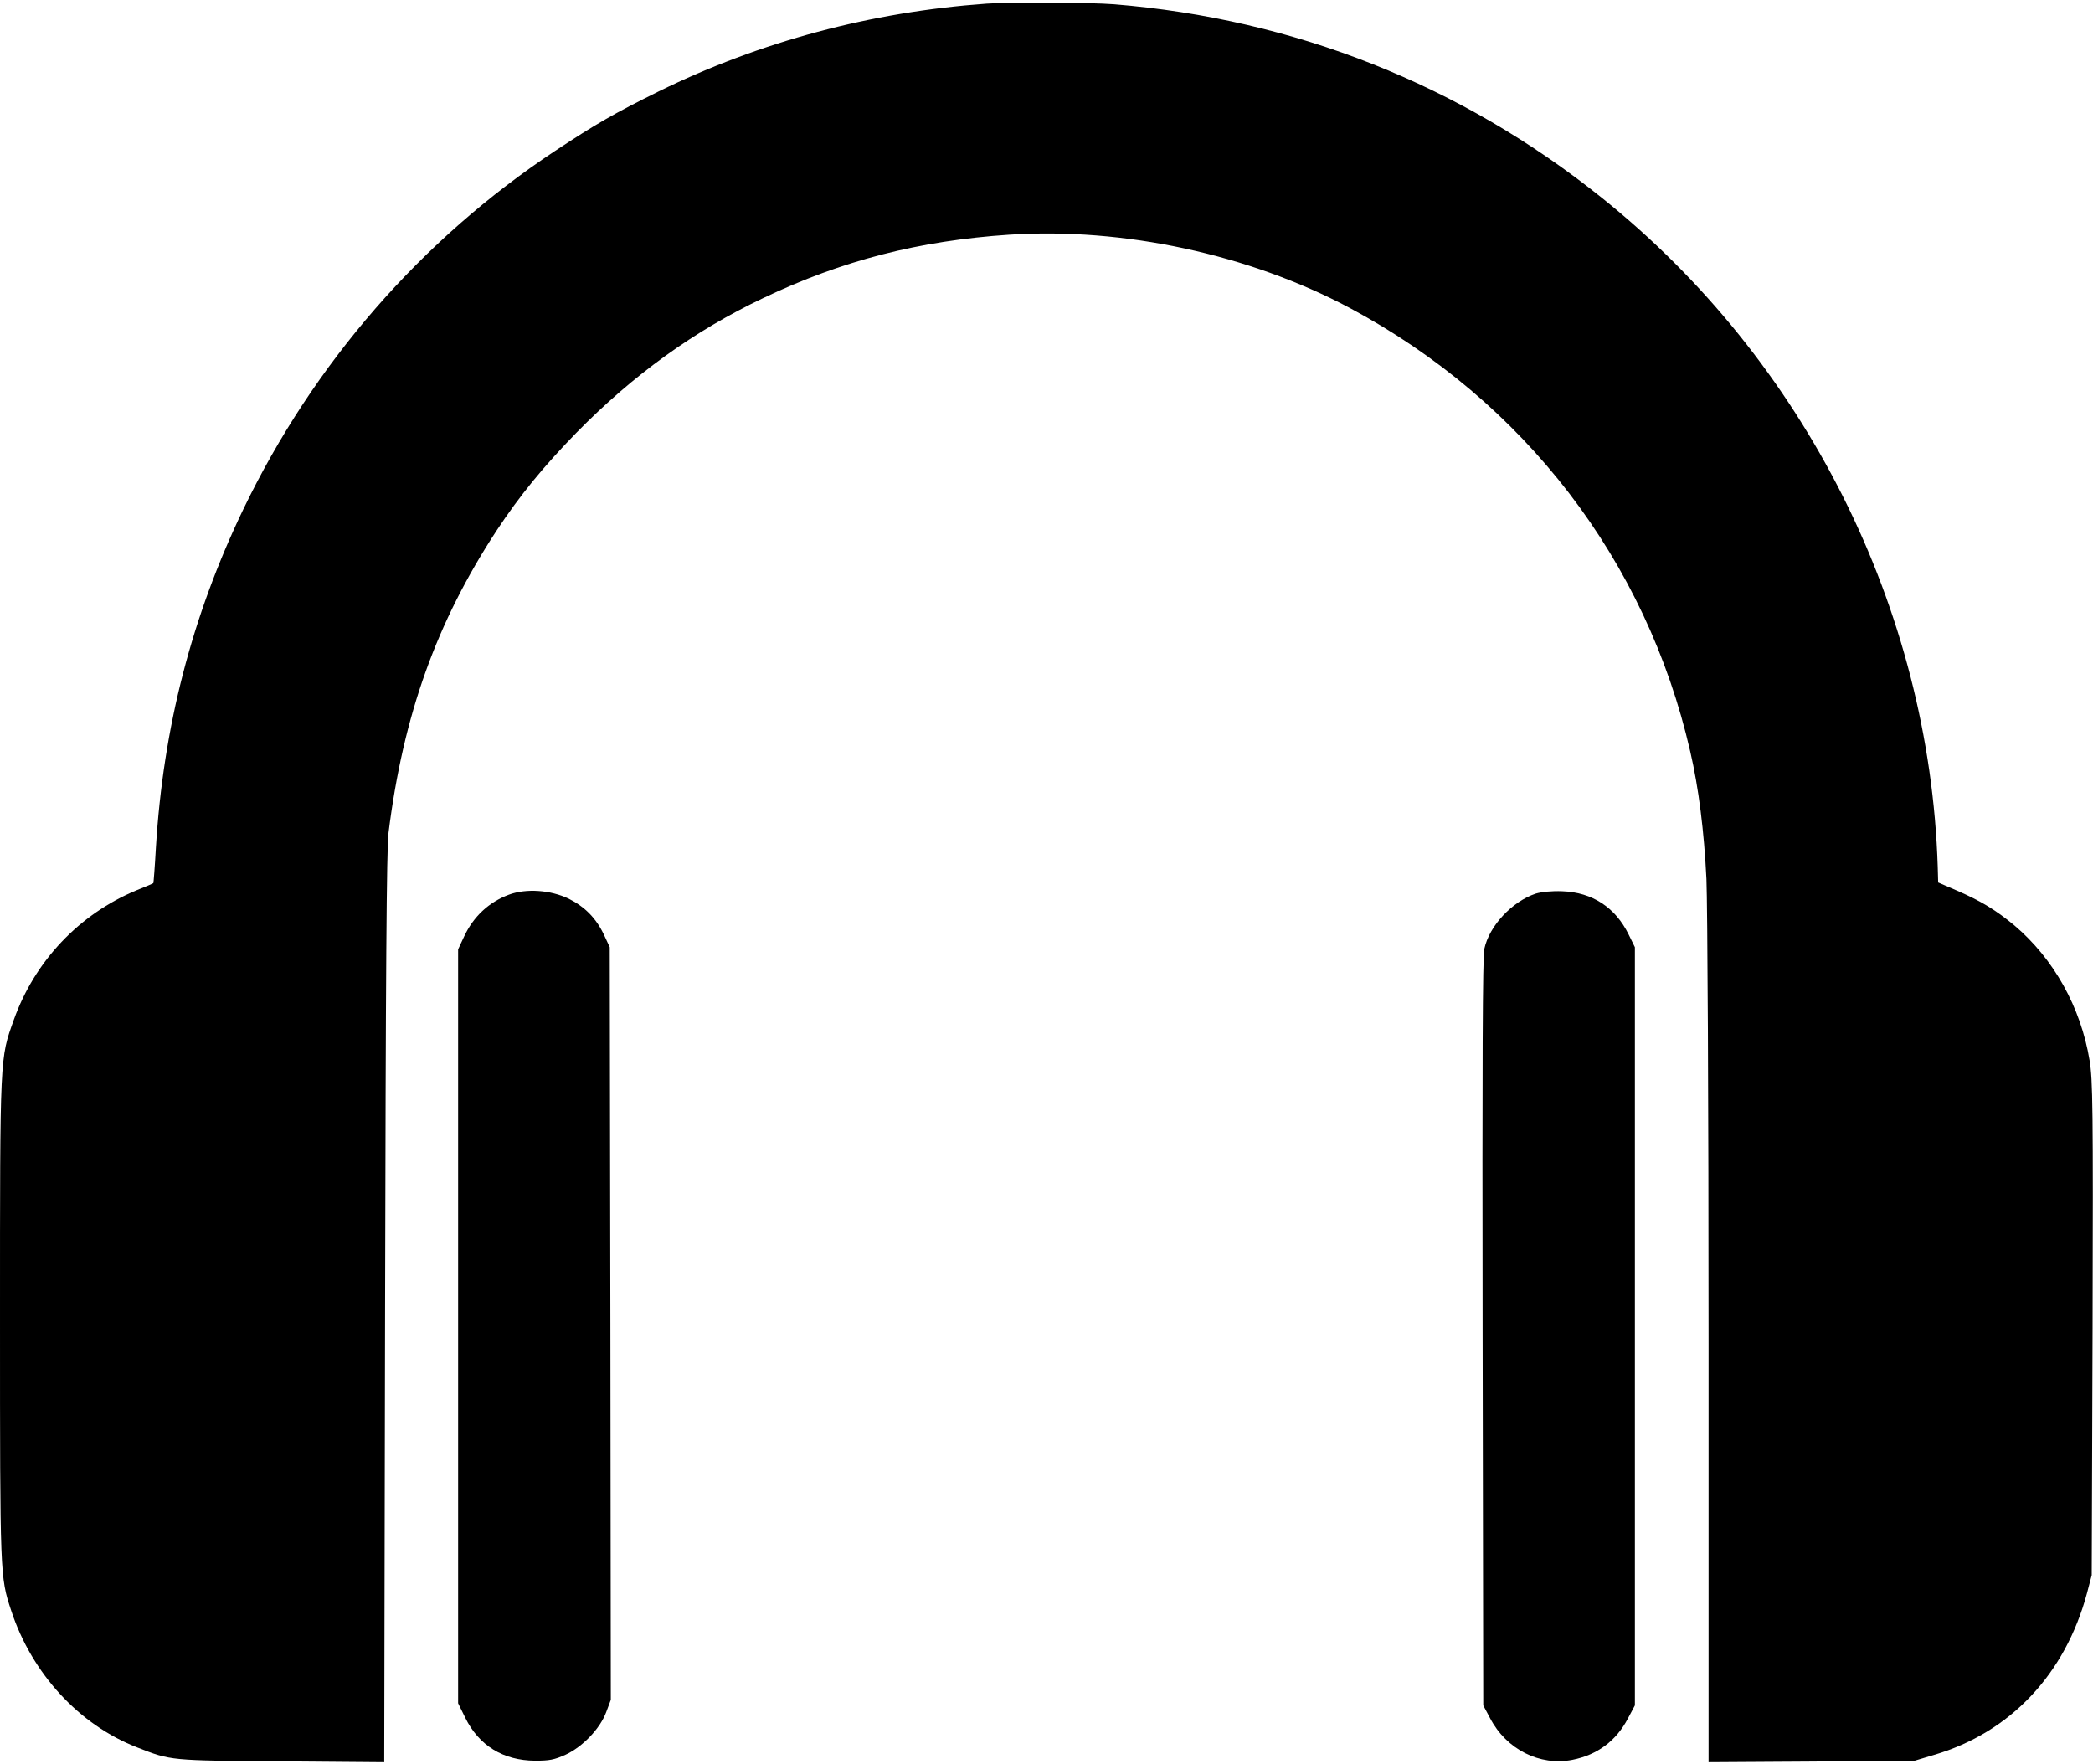
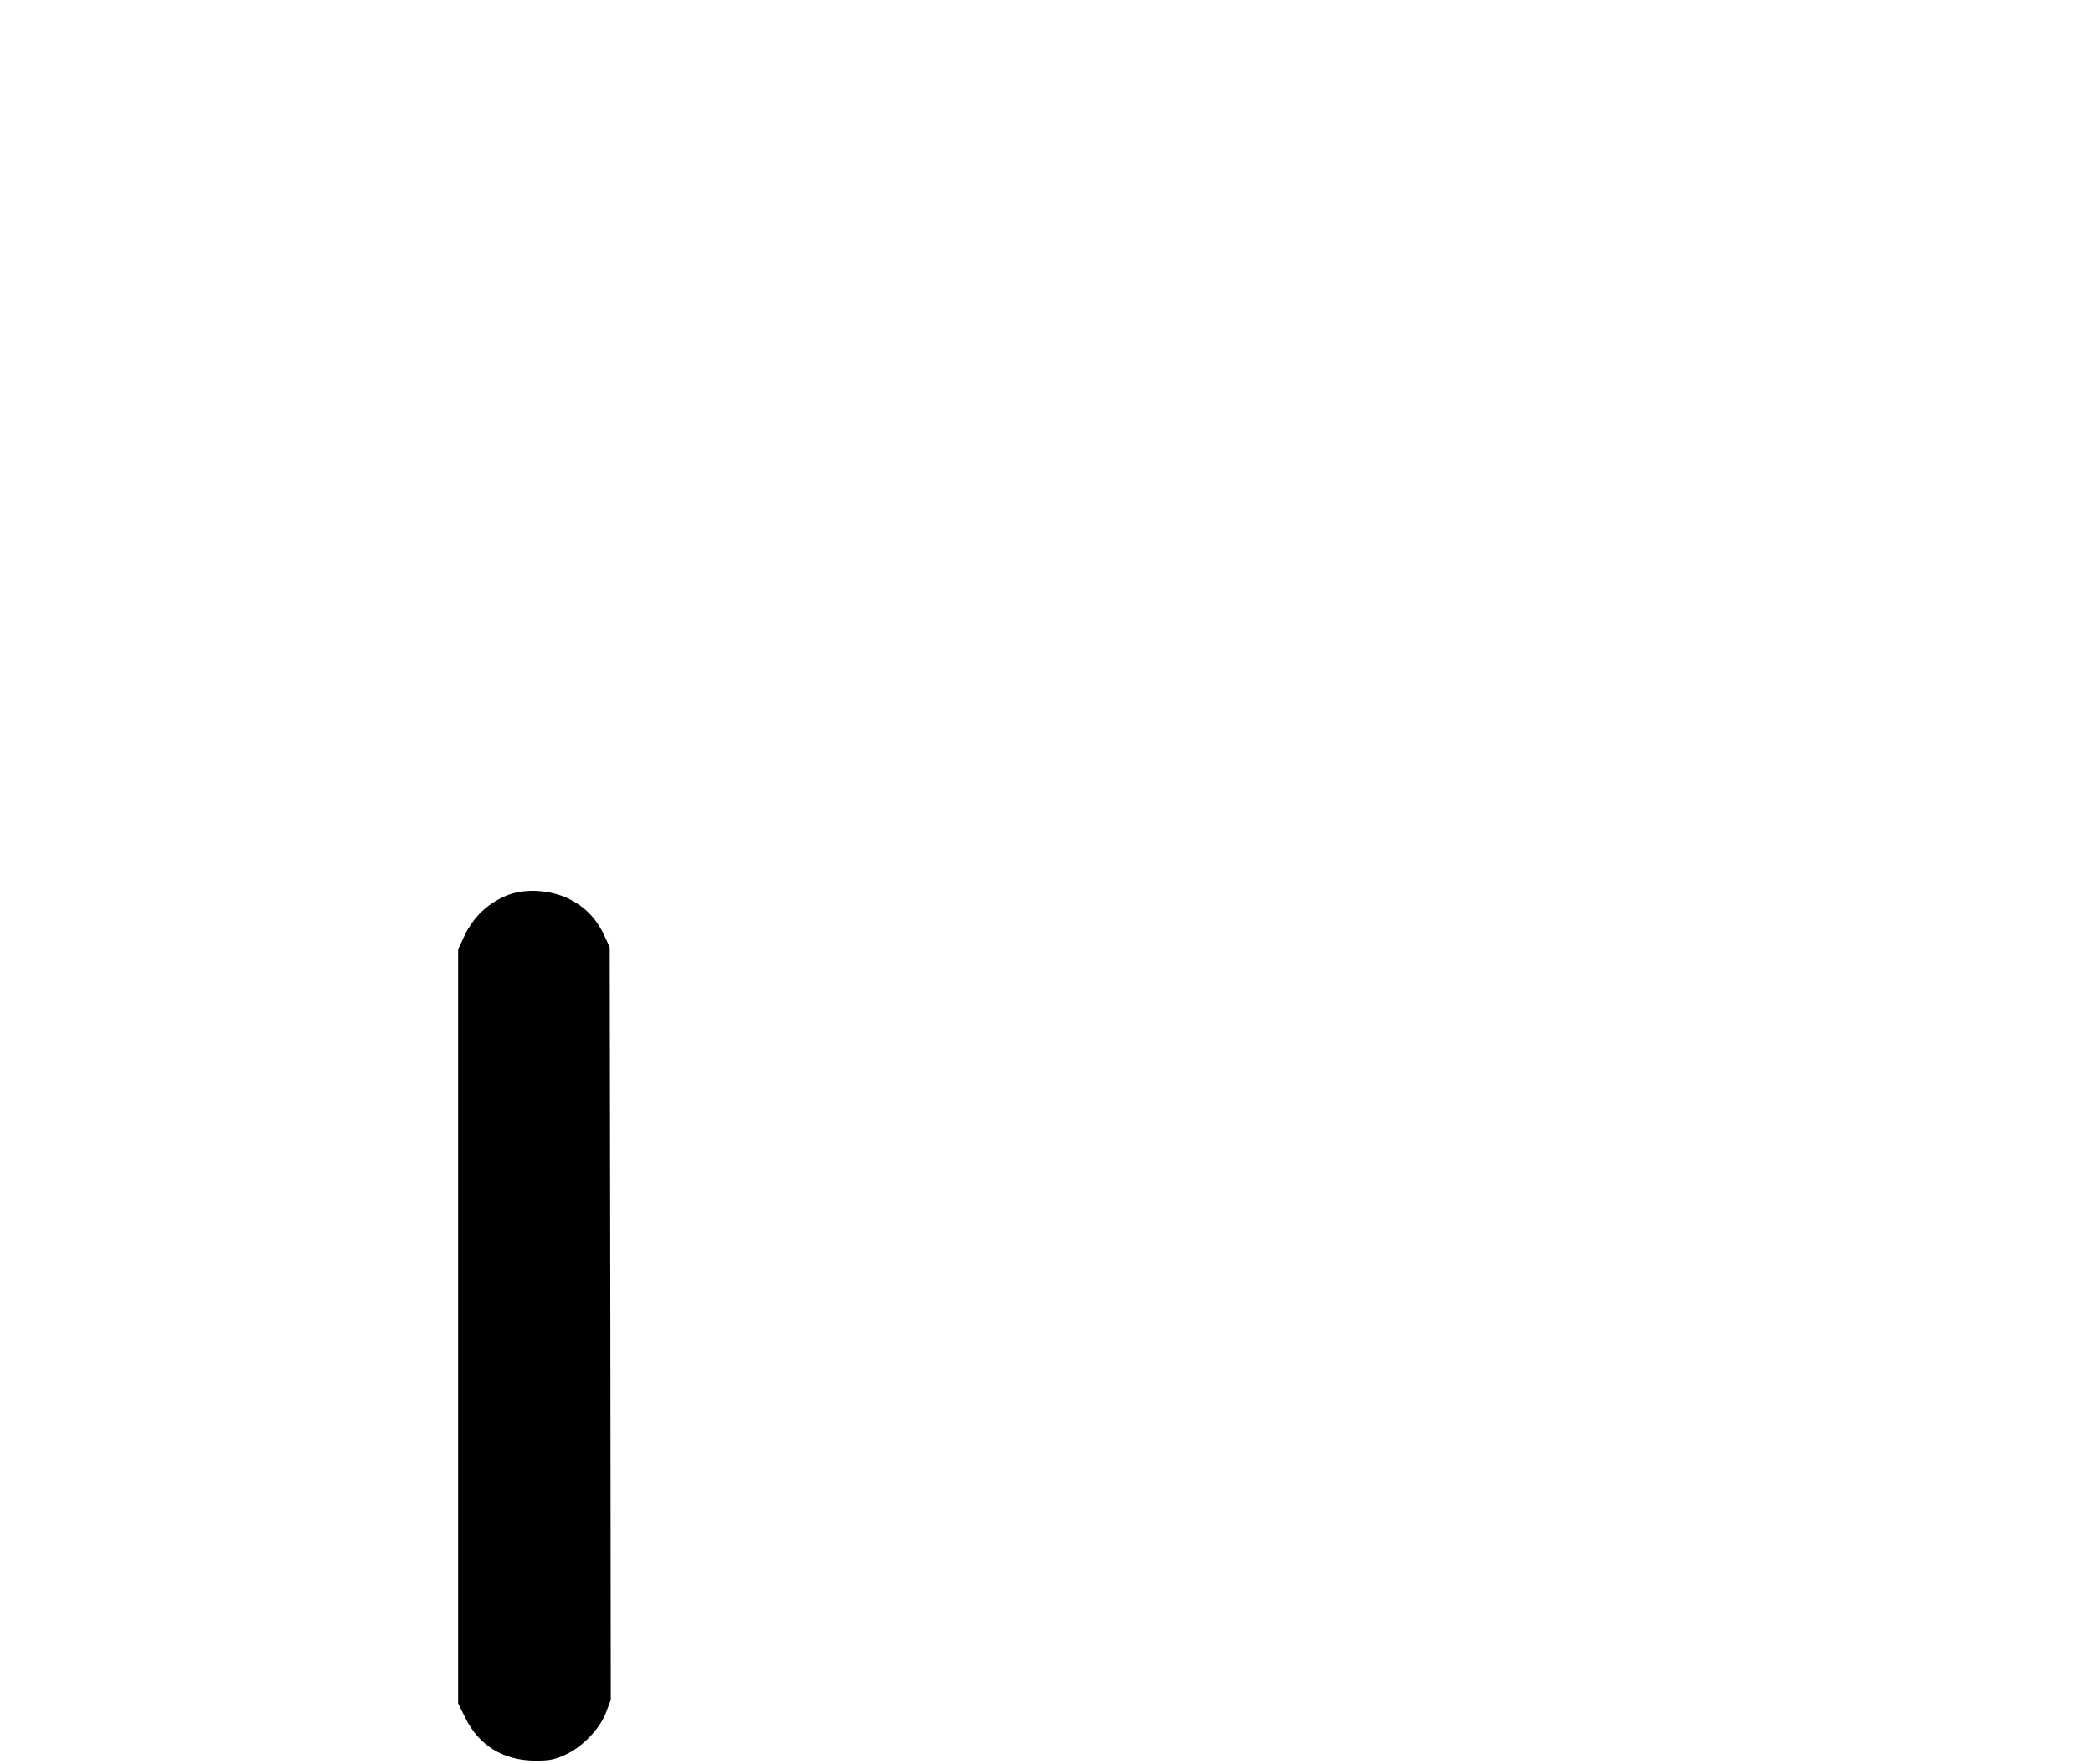
<svg xmlns="http://www.w3.org/2000/svg" version="1.0" width="980pt" height="826pt" viewBox="0 0 980 826" preserveAspectRatio="xMidYMid meet">
  <title>firevideoplayer.com</title>
  <g transform="translate(0,826) scale(0.1,-0.1)" fill="#000000" stroke="none">
-     <path d="M4620 8243 c-543 -39 -1058 -177 -1536 -411 -208 -103 -295 -153 -484 -278 -628 -416 -1131 -994 -1461 -1679 -241 -501 -375 -1021 -409 -1584 -5 -90 -11 -165 -12 -166 -2 -2 -37 -17 -80 -34 -267 -111 -475 -331 -573 -605 -66 -184 -65 -160 -65 -1402 0 -1206 0 -1206 52 -1364 97 -296 319 -537 591 -642 158 -62 152 -61 674 -65 l482 -4 4 2128 c3 1557 7 2153 16 2223 69 552 225 987 507 1417 107 162 218 298 373 457 265 270 551 477 876 631 367 175 728 268 1150 296 534 35 1124 -92 1595 -343 817 -437 1389 -1182 1594 -2076 40 -172 65 -374 76 -598 5 -120 10 -1047 10 -2172 l0 -1963 483 3 482 4 90 27 c358 105 615 378 717 758 l22 84 4 1155 c3 1037 1 1165 -14 1255 -41 249 -168 476 -352 632 -87 72 -156 114 -269 163 l-88 38 -2 73 c-38 1209 -621 2371 -1573 3133 -660 529 -1437 837 -2283 906 -116 9 -486 11 -597 3z" />
    <path d="M2383 4071 c-94 -35 -166 -102 -210 -196 l-28 -60 0 -1765 0 -1765 33 -67 c64 -131 178 -201 327 -202 67 0 90 4 143 28 80 37 162 122 191 201 l21 56 -2 1762 -3 1762 -26 56 c-37 79 -90 133 -166 171 -85 41 -199 49 -280 19z" />
-     <path d="M7191 4076 c-111 -37 -218 -151 -241 -259 -8 -38 -10 -531 -8 -1797 l3 -1745 32 -60 c76 -146 233 -225 385 -195 117 23 206 89 261 195 l32 60 0 1775 0 1775 -29 59 c-62 127 -170 198 -311 203 -50 2 -96 -3 -124 -11z" />
  </g>
</svg>